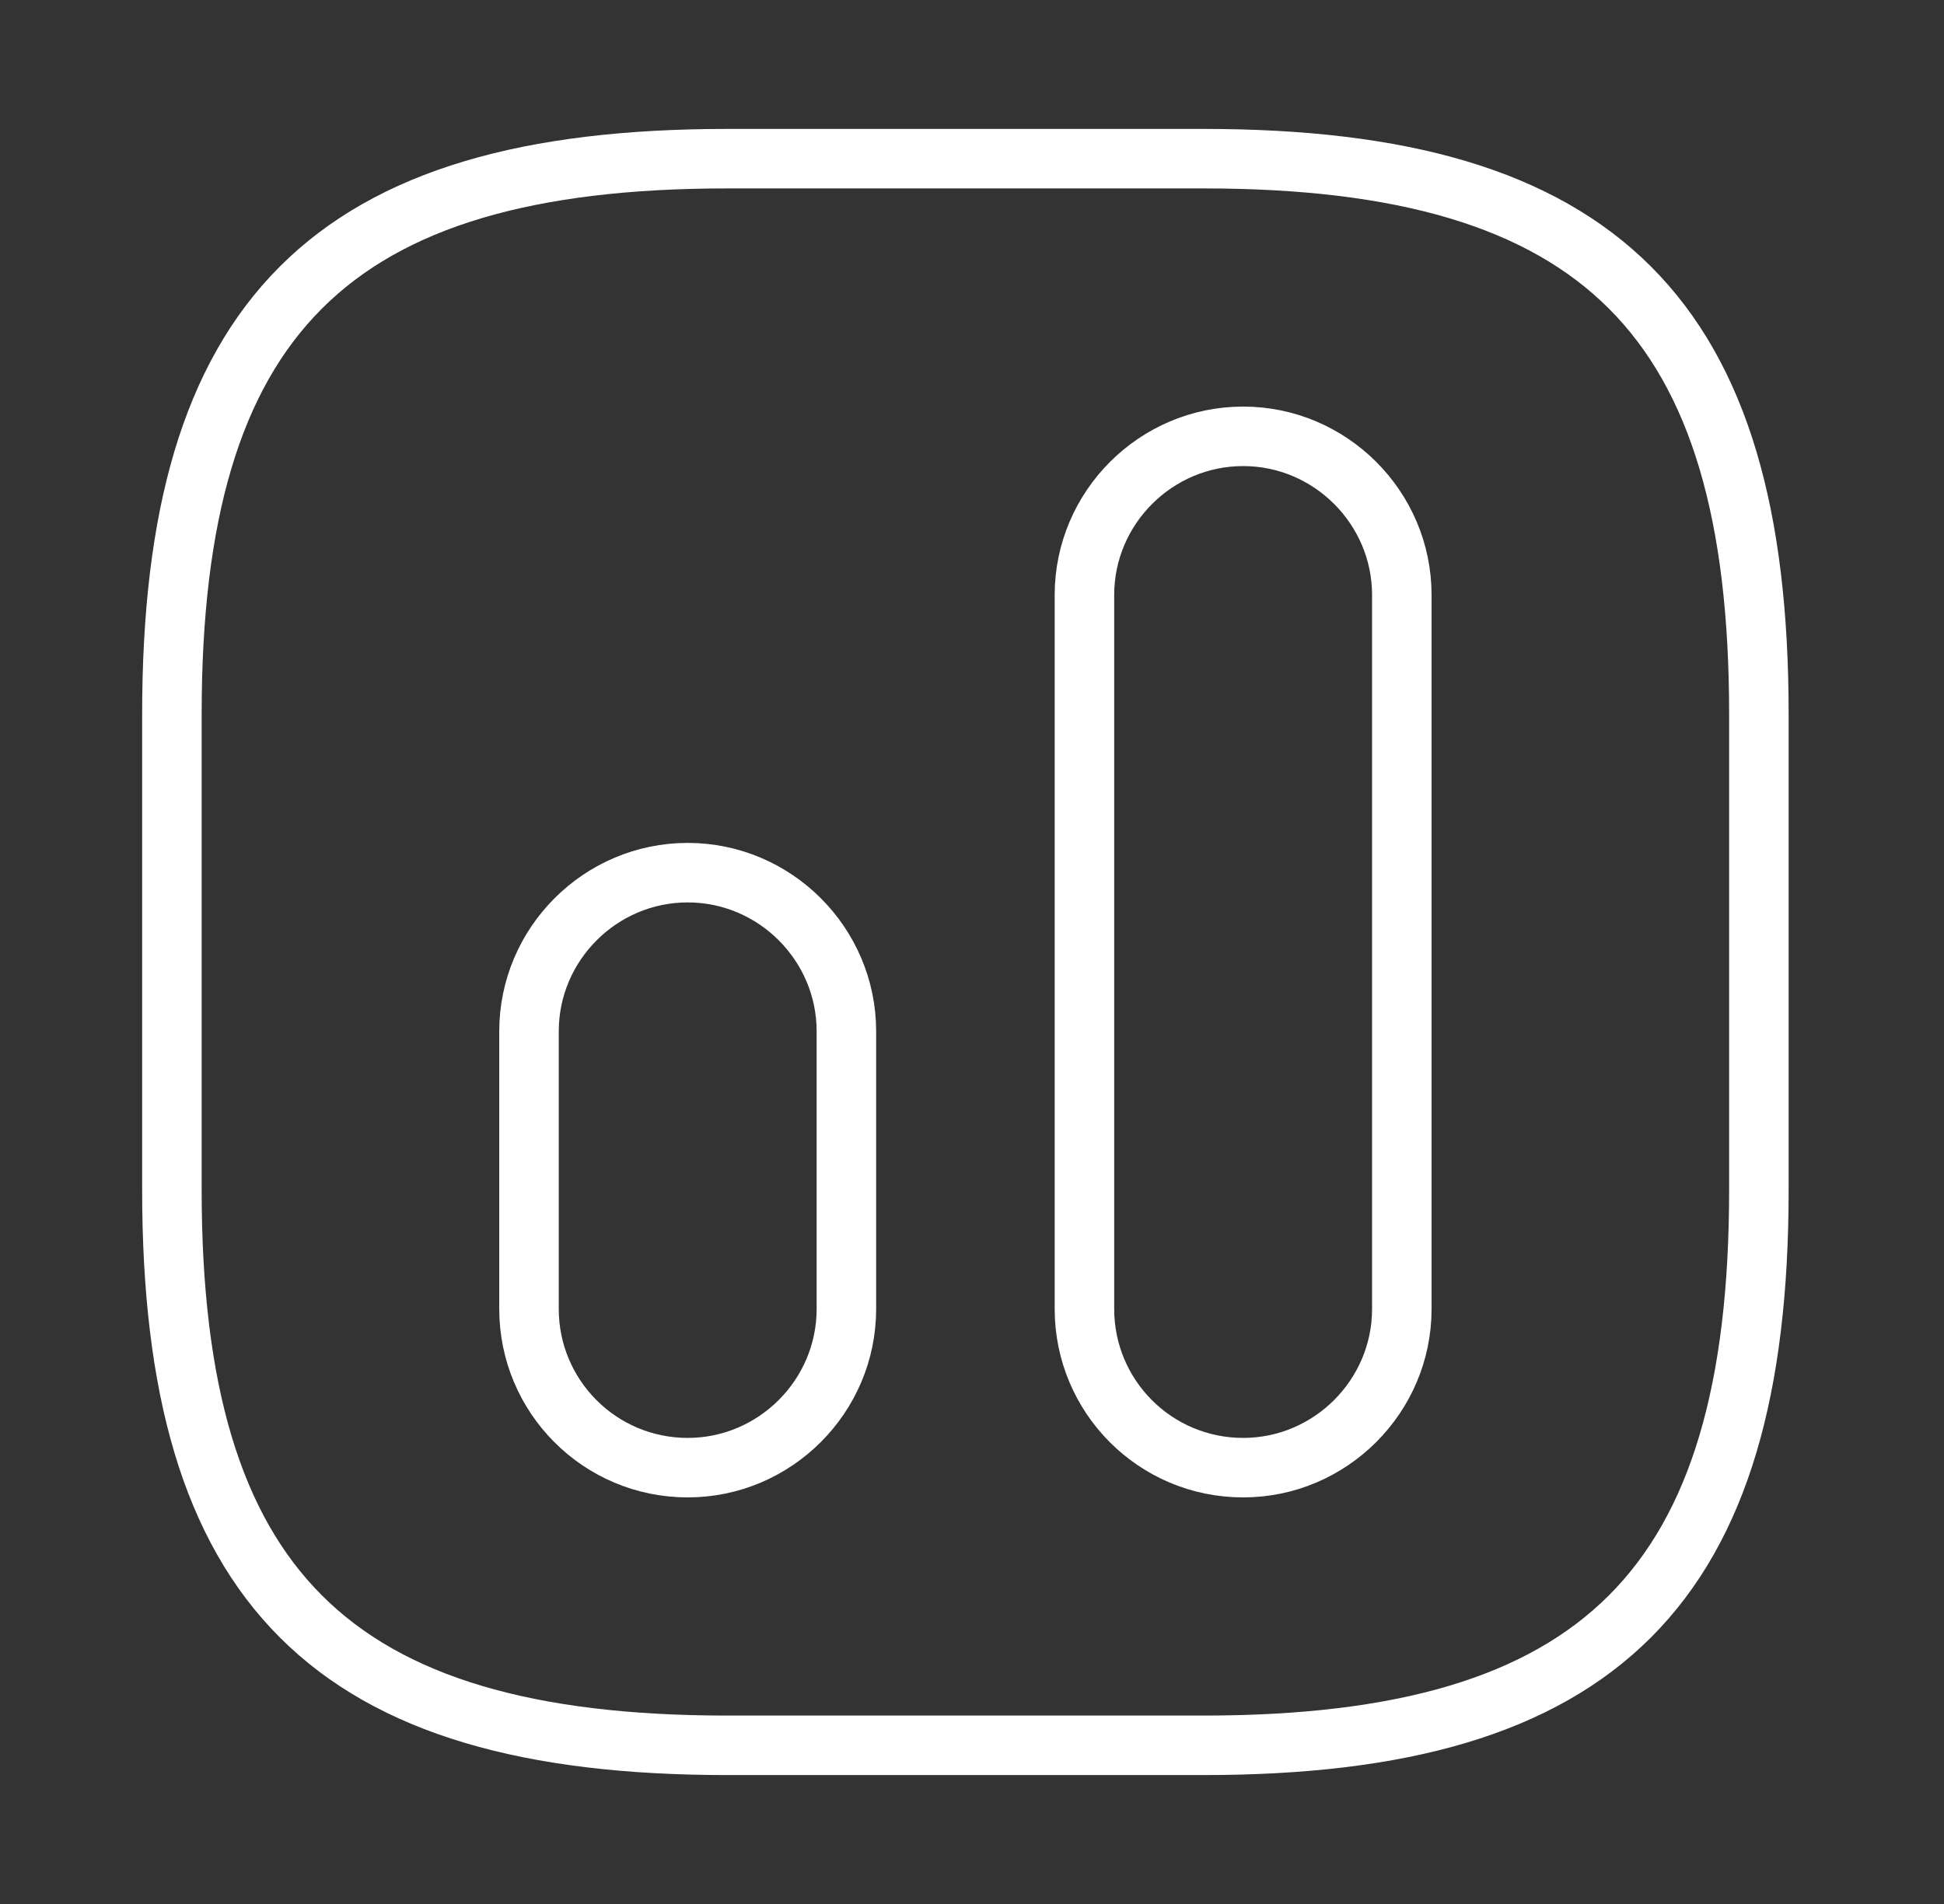
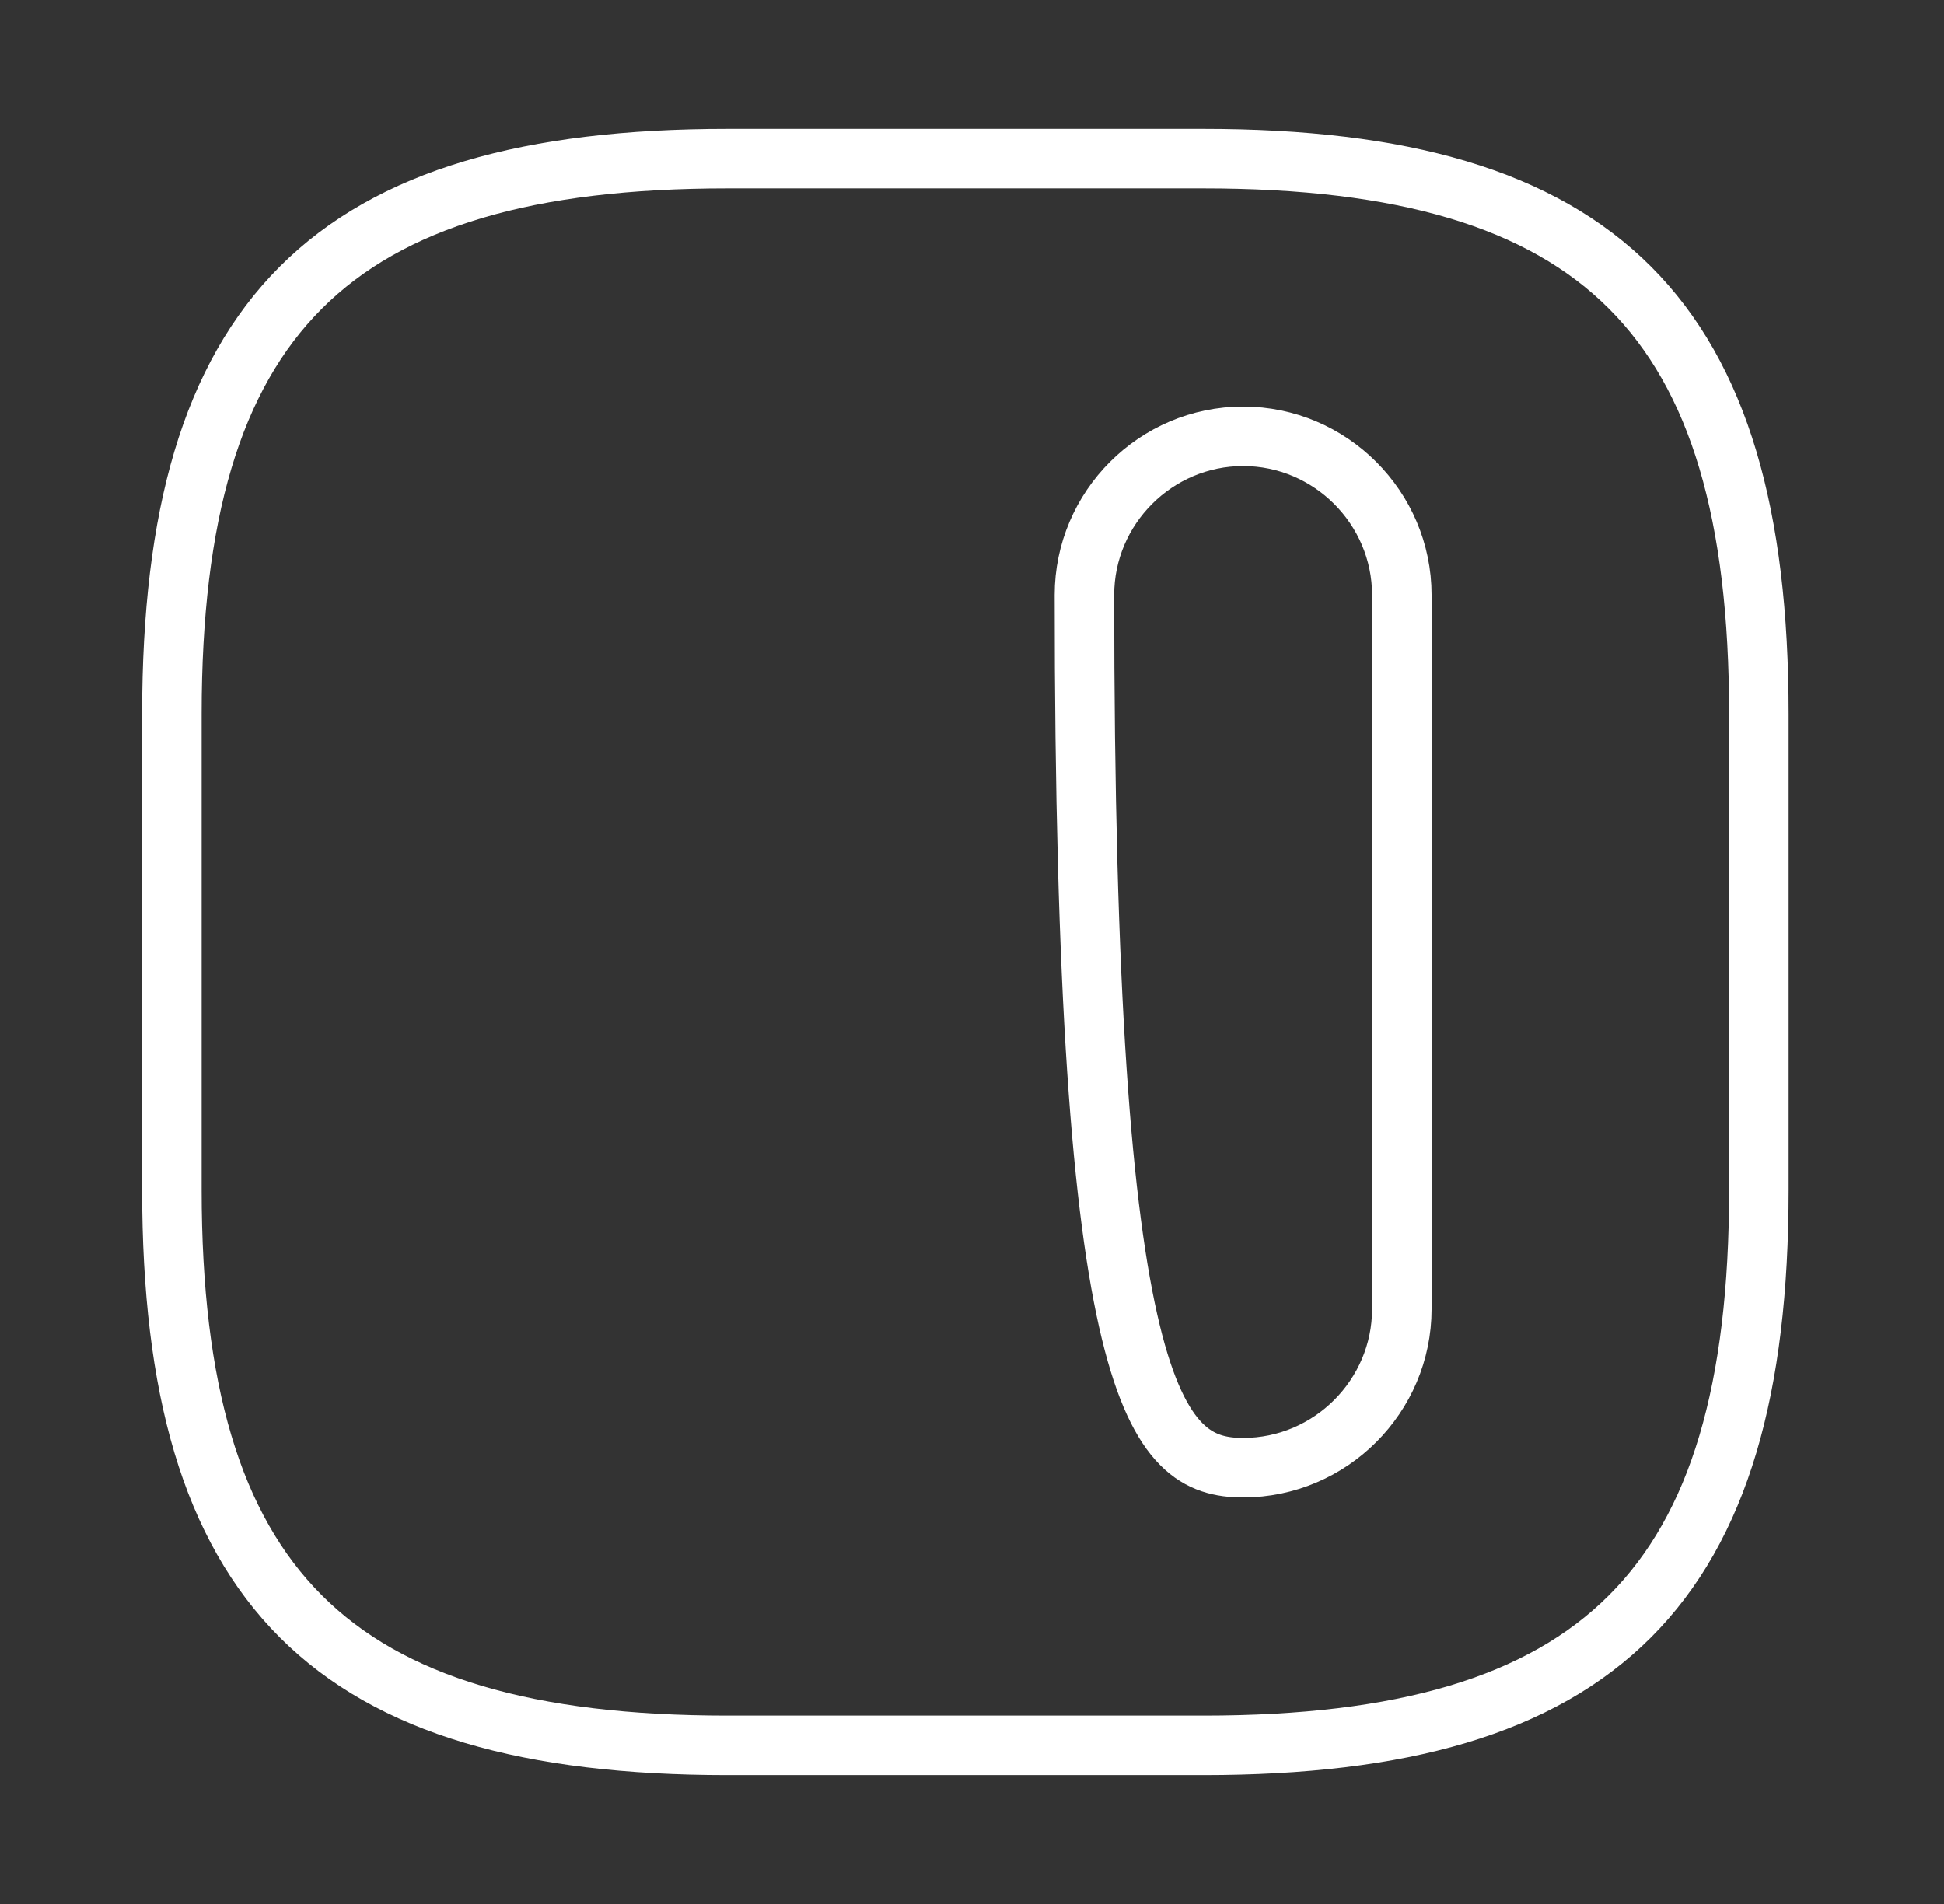
<svg xmlns="http://www.w3.org/2000/svg" width="49" height="48" viewBox="0 0 49 48" fill="none">
  <rect x="0" y="0" width="49" height="48" fill="#333333" stroke="none" />
  <path d="M18.334 44H30.334C40.334 44 44.334 40 44.334 30V18C44.334 8 40.334 4 30.334 4H18.334C8.334 4 4.333 8 4.333 18V30C4.333 40 8.334 44 18.334 44Z" stroke="white" stroke-width="1.5" stroke-linecap="round" stroke-linejoin="round" />
-   <path d="M31.334 37C33.533 37 35.334 35.2 35.334 33V15C35.334 12.8 33.533 11 31.334 11C29.134 11 27.334 12.8 27.334 15V33C27.334 35.2 29.113 37 31.334 37Z" stroke="white" stroke-width="1.5" stroke-linecap="round" stroke-linejoin="round" />
-   <path d="M17.334 37C19.534 37 21.334 35.2 21.334 33V26C21.334 23.8 19.534 22 17.334 22C15.133 22 13.334 23.8 13.334 26V33C13.334 35.2 15.114 37 17.334 37Z" stroke="white" stroke-width="1.5" stroke-linecap="round" stroke-linejoin="round" />
+   <path d="M31.334 37C33.533 37 35.334 35.2 35.334 33V15C35.334 12.8 33.533 11 31.334 11C29.134 11 27.334 12.8 27.334 15C27.334 35.2 29.113 37 31.334 37Z" stroke="white" stroke-width="1.5" stroke-linecap="round" stroke-linejoin="round" />
</svg>